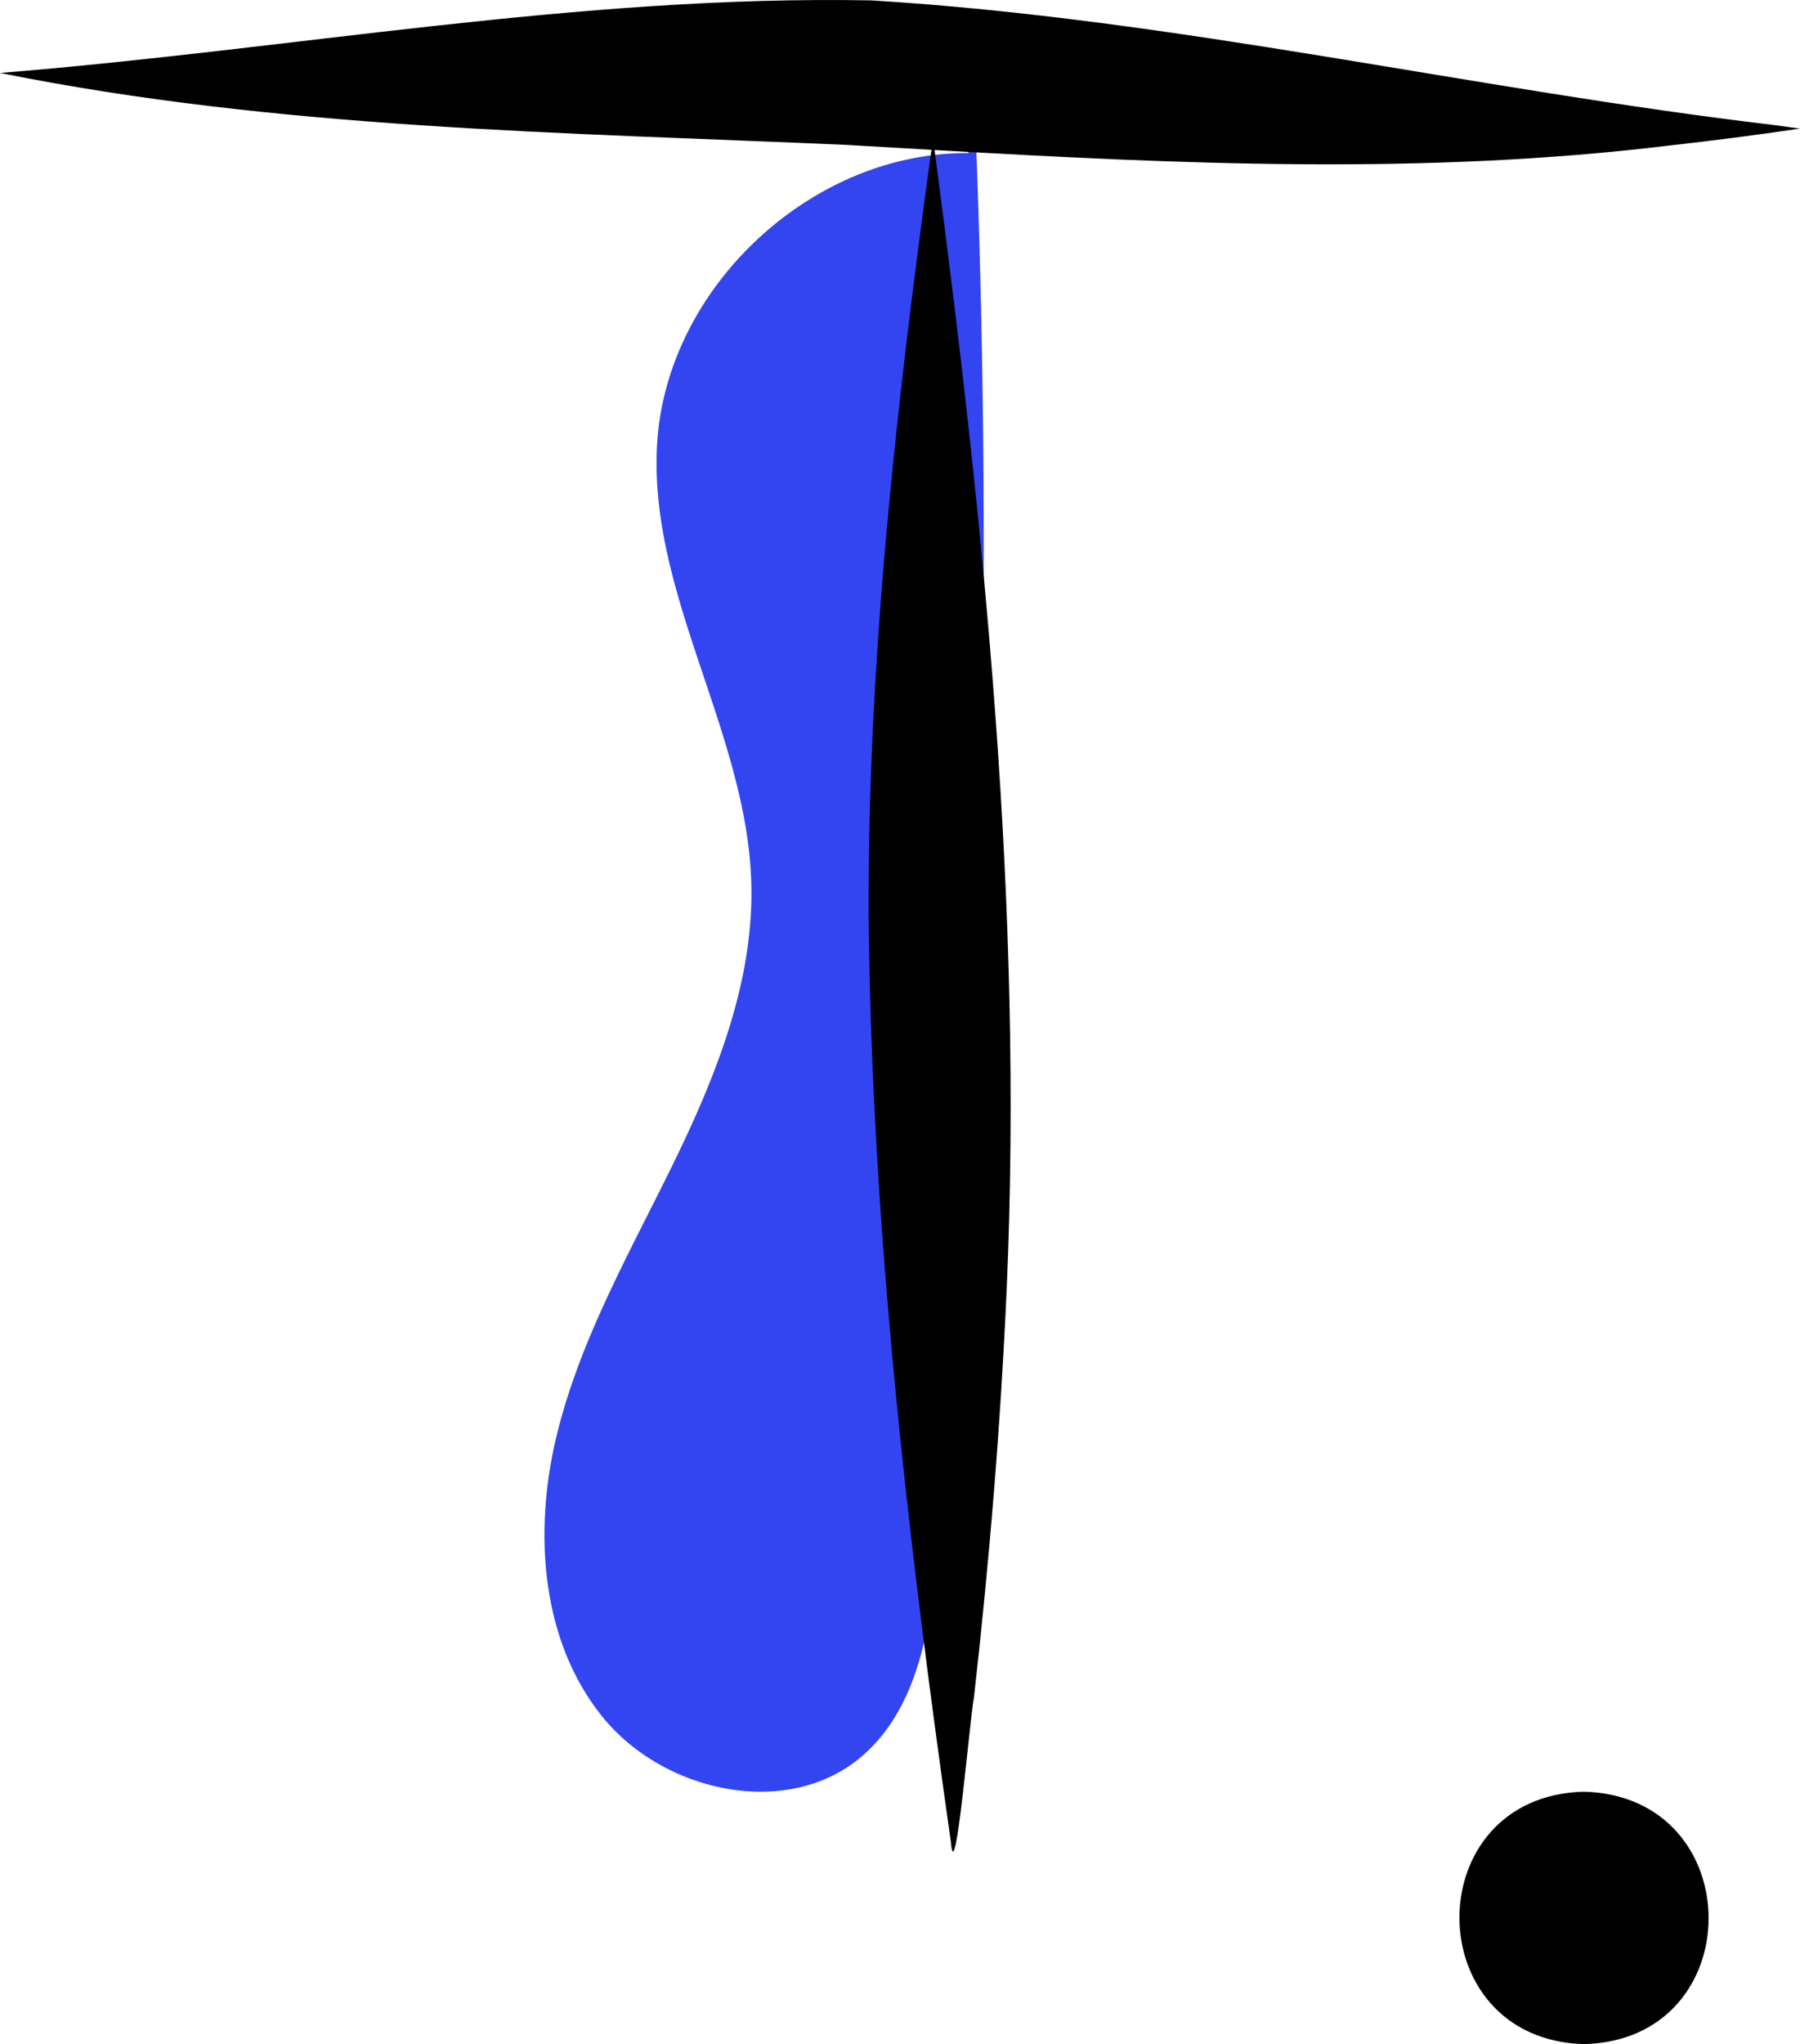
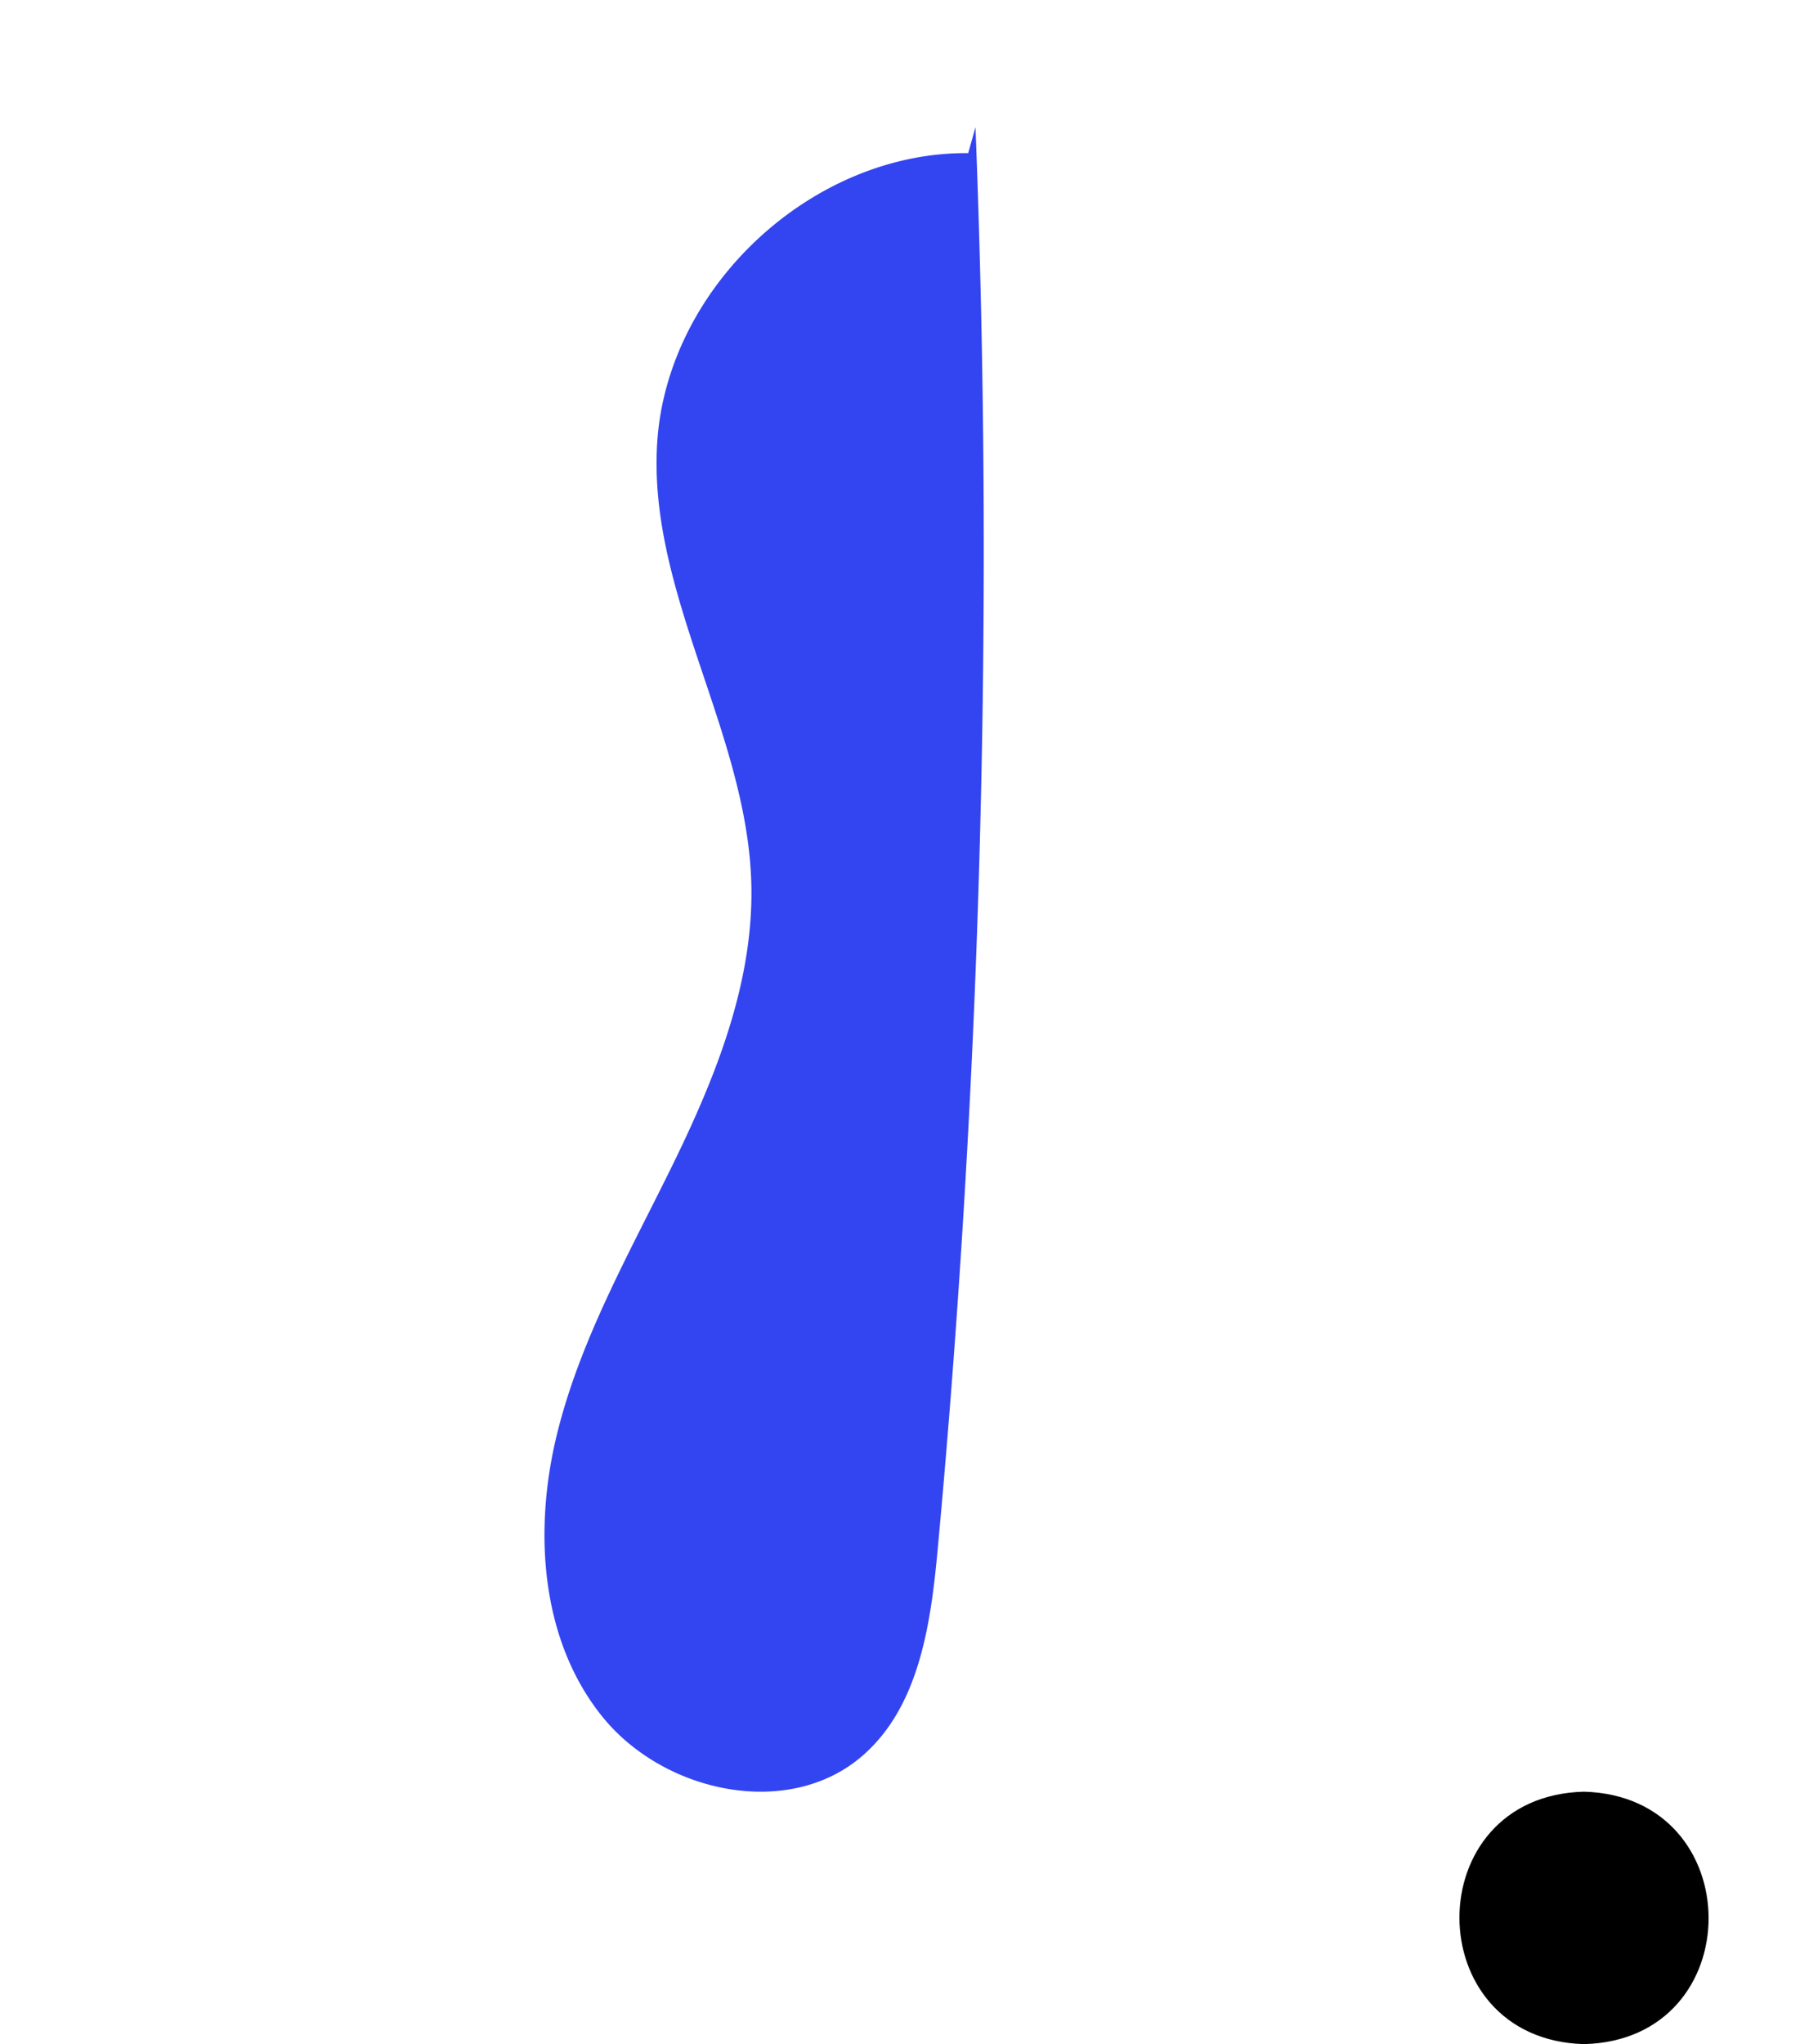
<svg xmlns="http://www.w3.org/2000/svg" data-name="Layer 1" width="281.949" height="320.087" viewBox="0 0 281.949 320.087">
  <path d="M611.824,309.872l-1.139,4.061c-24.418-.203-47.101,20.858-48.708,45.224-1.558,23.626,14.07,45.413,14.731,69.081.43,15.395-5.521,30.224-12.29,44.058s-14.531,27.399-18.178,42.362c-3.647,14.963-2.562,32.013,7.071,44.03,9.632,12.017,29.286,16.283,40.878,6.144,8.853-7.742,10.637-20.618,11.721-32.329A1697.354,1697.354,0,0,0,611.824,309.872Z" transform="translate(-459.026 -289.956)" fill="#3345f1" />
-   <path d="M736.989,309.546c-47.265-5.596-93.888-16.635-141.446-19.527-45.736-.879-91.031,7.714-136.518,11.358,43.676,8.795,88.238,9.321,132.574,11.265q6.659.389,13.327.777c-5.492,39.844-10.012,79.963-9.839,120.233.508,48.462,6.052,96.763,12.877,144.699.68,8.216,2.951-19.172,3.627-22.662,2.414-21.362,4.191-42.799,5.138-64.277,2.583-59.48-3.527-119.05-11.314-177.965,38.353,2.211,76.853,3.957,115.088-.704q10.256-1.144,20.47-2.65C739.645,309.912,738.318,309.724,736.989,309.546Z" transform="translate(-459.026 -289.956)" />
  <path d="M707.143,570.516c-26.051.646-25.984,38.812,0,39.528C733.195,609.398,733.128,571.232,707.143,570.516Z" transform="translate(-459.026 -289.956)" />
</svg>